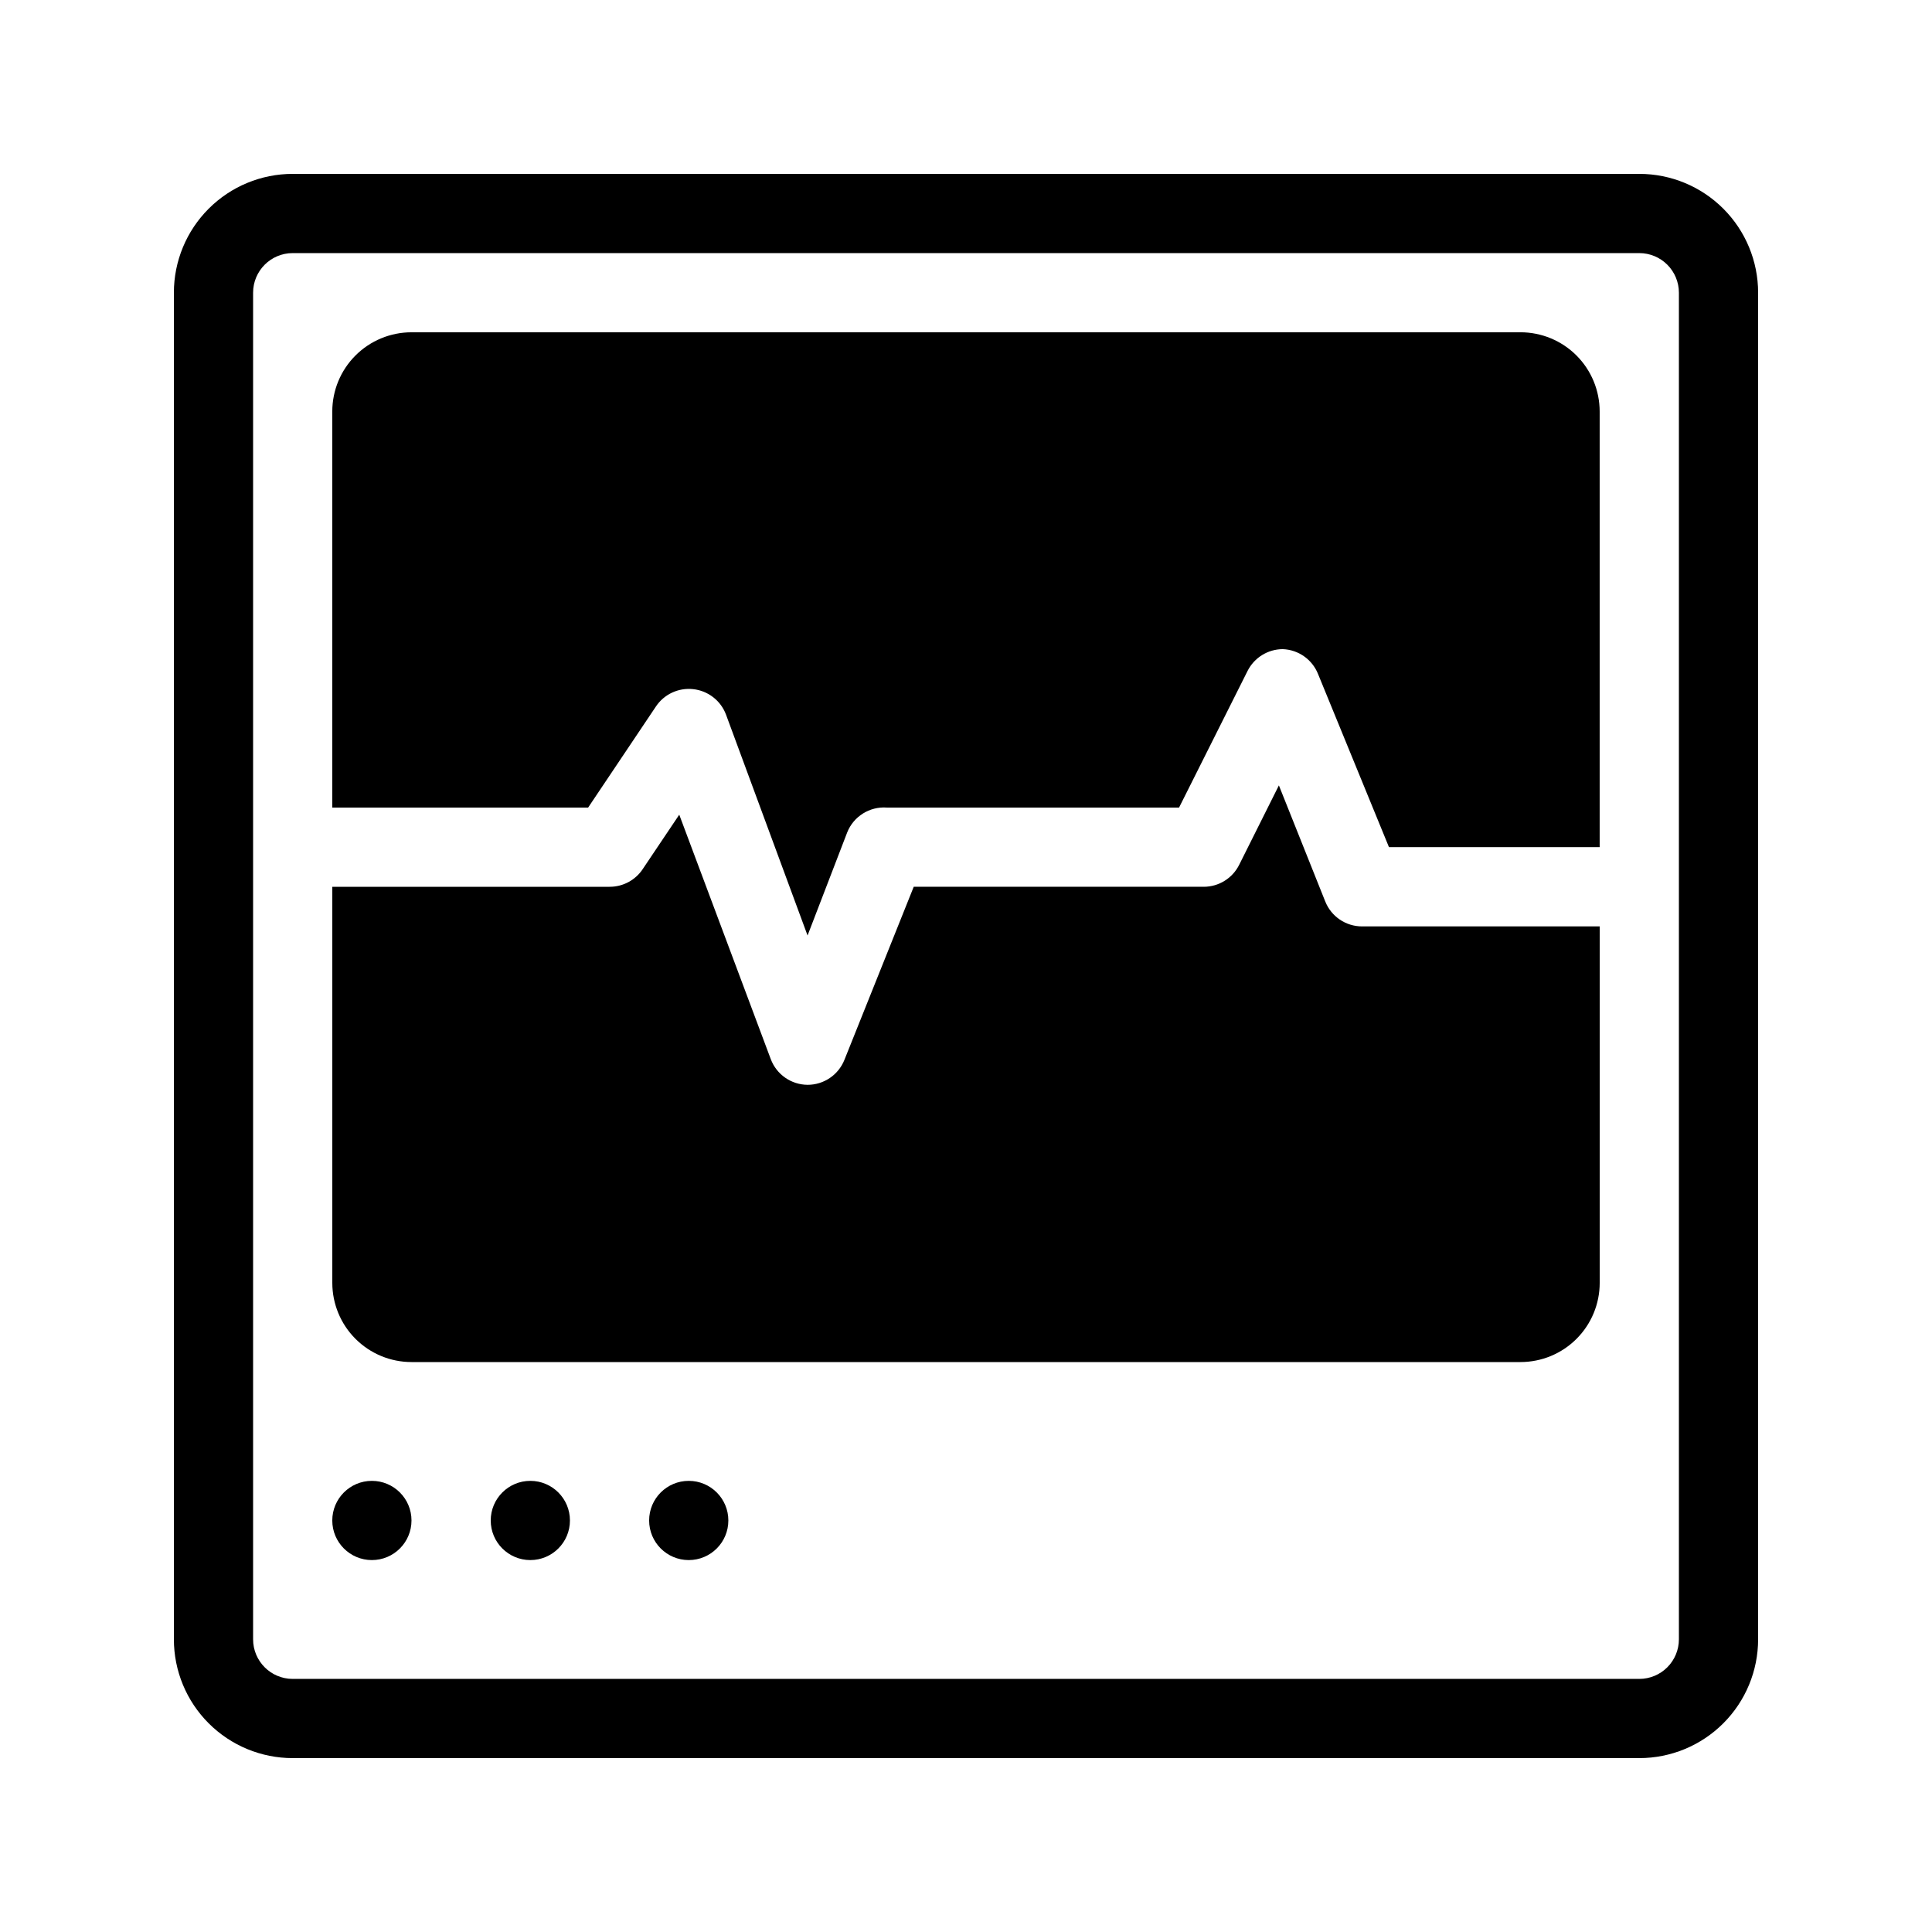
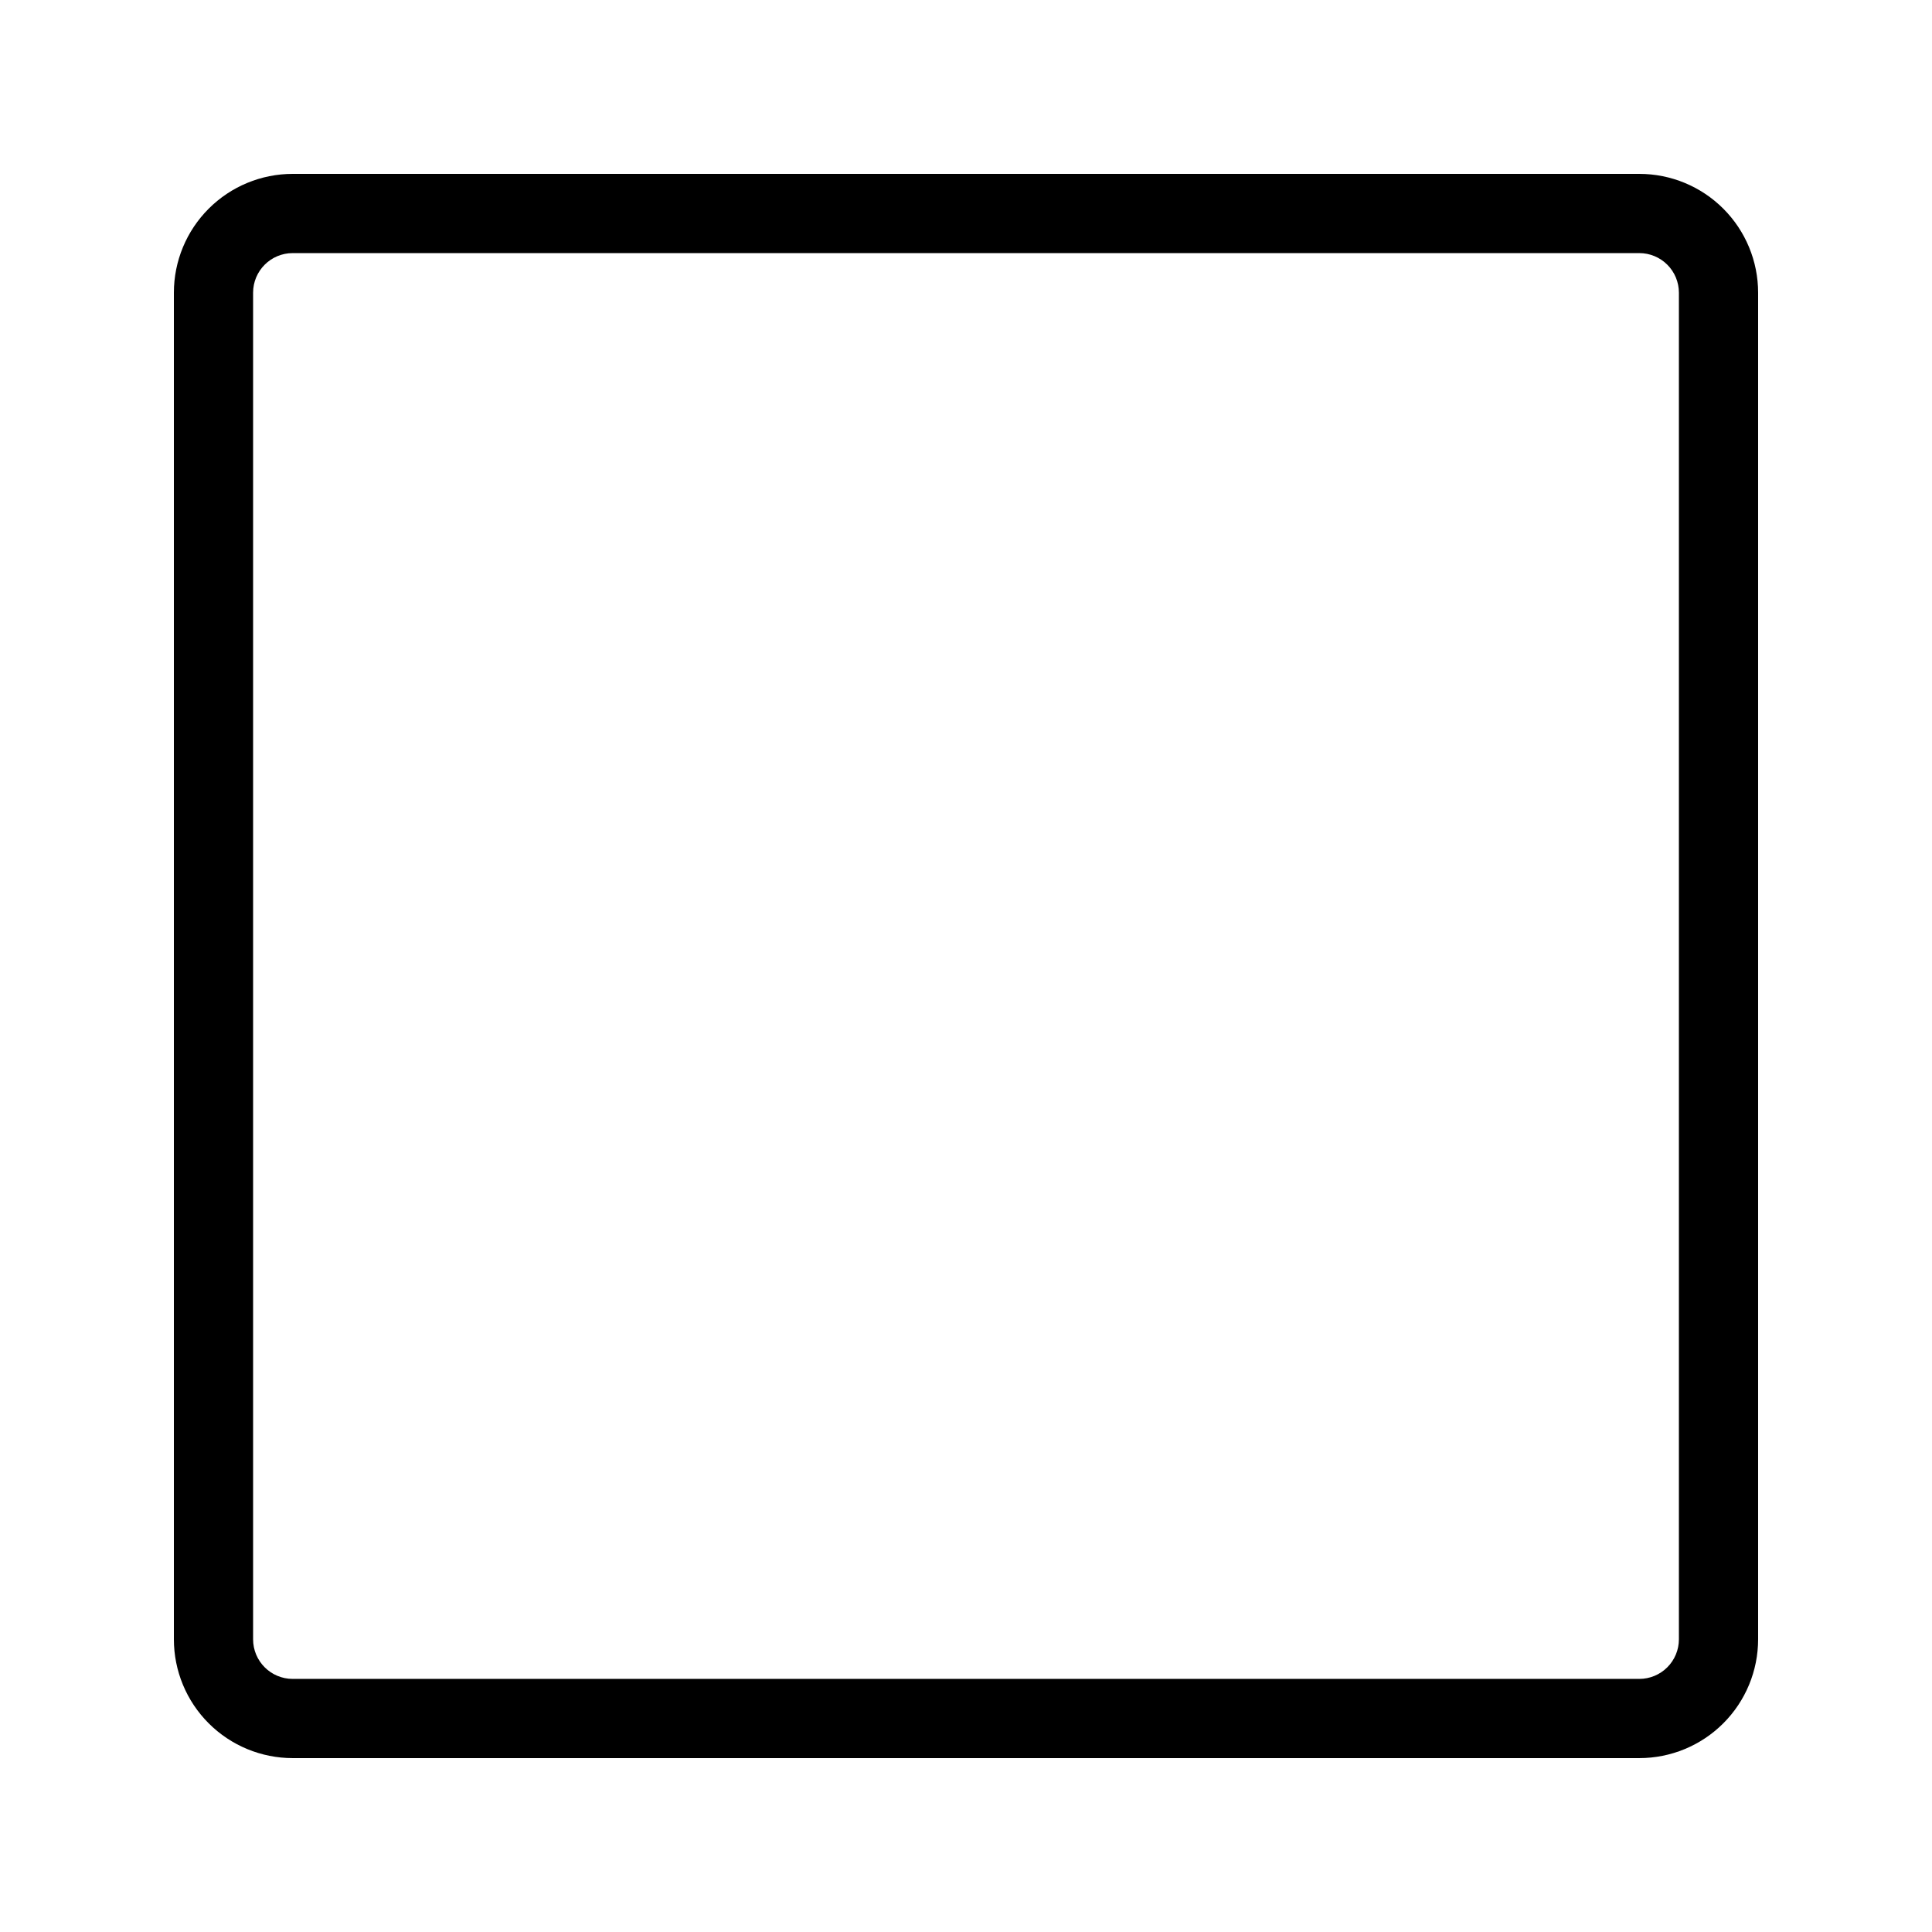
<svg xmlns="http://www.w3.org/2000/svg" fill="#000000" width="800px" height="800px" version="1.1" viewBox="144 144 512 512">
  <g>
-     <path d="m546.94 232.06h-293.89c-5.566 0-10.906 2.211-14.844 6.148s-6.148 9.277-6.148 14.844v104.96h67.805l17.949-26.766c2.168-3.258 5.973-5.039 9.863-4.617 3.941 0.414 7.309 3.012 8.711 6.715l21.625 58.57 10.496-27.289v-0.004c1.68-4.254 5.93-6.93 10.496-6.609h77.461l18.156-36.211c1.777-3.531 5.391-5.762 9.34-5.773 4.148 0.164 7.812 2.754 9.344 6.613l18.789 45.867h55.836v-115.46c0-5.566-2.211-10.906-6.148-14.844-3.934-3.938-9.273-6.148-14.844-6.148z" />
-     <path d="m495.2 382.89-12.281-30.754-10.496 20.992c-1.766 3.606-5.434 5.887-9.445 5.879h-76.832l-18.367 45.867c-1.594 3.996-5.461 6.617-9.762 6.613-4.356-0.031-8.238-2.746-9.762-6.824l-24.246-64.762-9.656 14.379v0.004c-1.953 2.961-5.269 4.738-8.816 4.723h-73.473v104.96c0 5.57 2.211 10.91 6.148 14.844 3.938 3.938 9.277 6.148 14.844 6.148h293.89c5.57 0 10.91-2.211 14.844-6.148 3.938-3.934 6.148-9.273 6.148-14.844v-94.461h-62.977c-4.301 0.004-8.168-2.617-9.758-6.613z" />
    <path d="m578.43 190.08h-356.86c-8.352 0-16.359 3.316-22.266 9.223s-9.223 13.914-9.223 22.266v356.86c0 8.352 3.316 16.363 9.223 22.266 5.906 5.906 13.914 9.223 22.266 9.223h356.86c8.352 0 16.363-3.316 22.266-9.223 5.906-5.902 9.223-13.914 9.223-22.266v-356.86c0-8.352-3.316-16.359-9.223-22.266-5.902-5.906-13.914-9.223-22.266-9.223zm10.496 388.35c0 2.785-1.105 5.453-3.074 7.422s-4.637 3.074-7.422 3.074h-356.86c-5.797 0-10.496-4.699-10.496-10.496v-356.86c0-5.797 4.699-10.496 10.496-10.496h356.86c2.785 0 5.453 1.105 7.422 3.074s3.074 4.637 3.074 7.422z" />
-     <path d="m253.05 546.94c0 5.797-4.699 10.496-10.496 10.496s-10.496-4.699-10.496-10.496 4.699-10.496 10.496-10.496 10.496 4.699 10.496 10.496" />
-     <path d="m295.04 546.94c0 5.797-4.699 10.496-10.496 10.496s-10.496-4.699-10.496-10.496 4.699-10.496 10.496-10.496 10.496 4.699 10.496 10.496" />
-     <path d="m337.02 546.94c0 5.797-4.699 10.496-10.496 10.496s-10.496-4.699-10.496-10.496 4.699-10.496 10.496-10.496 10.496 4.699 10.496 10.496" />
  </g>
</svg>